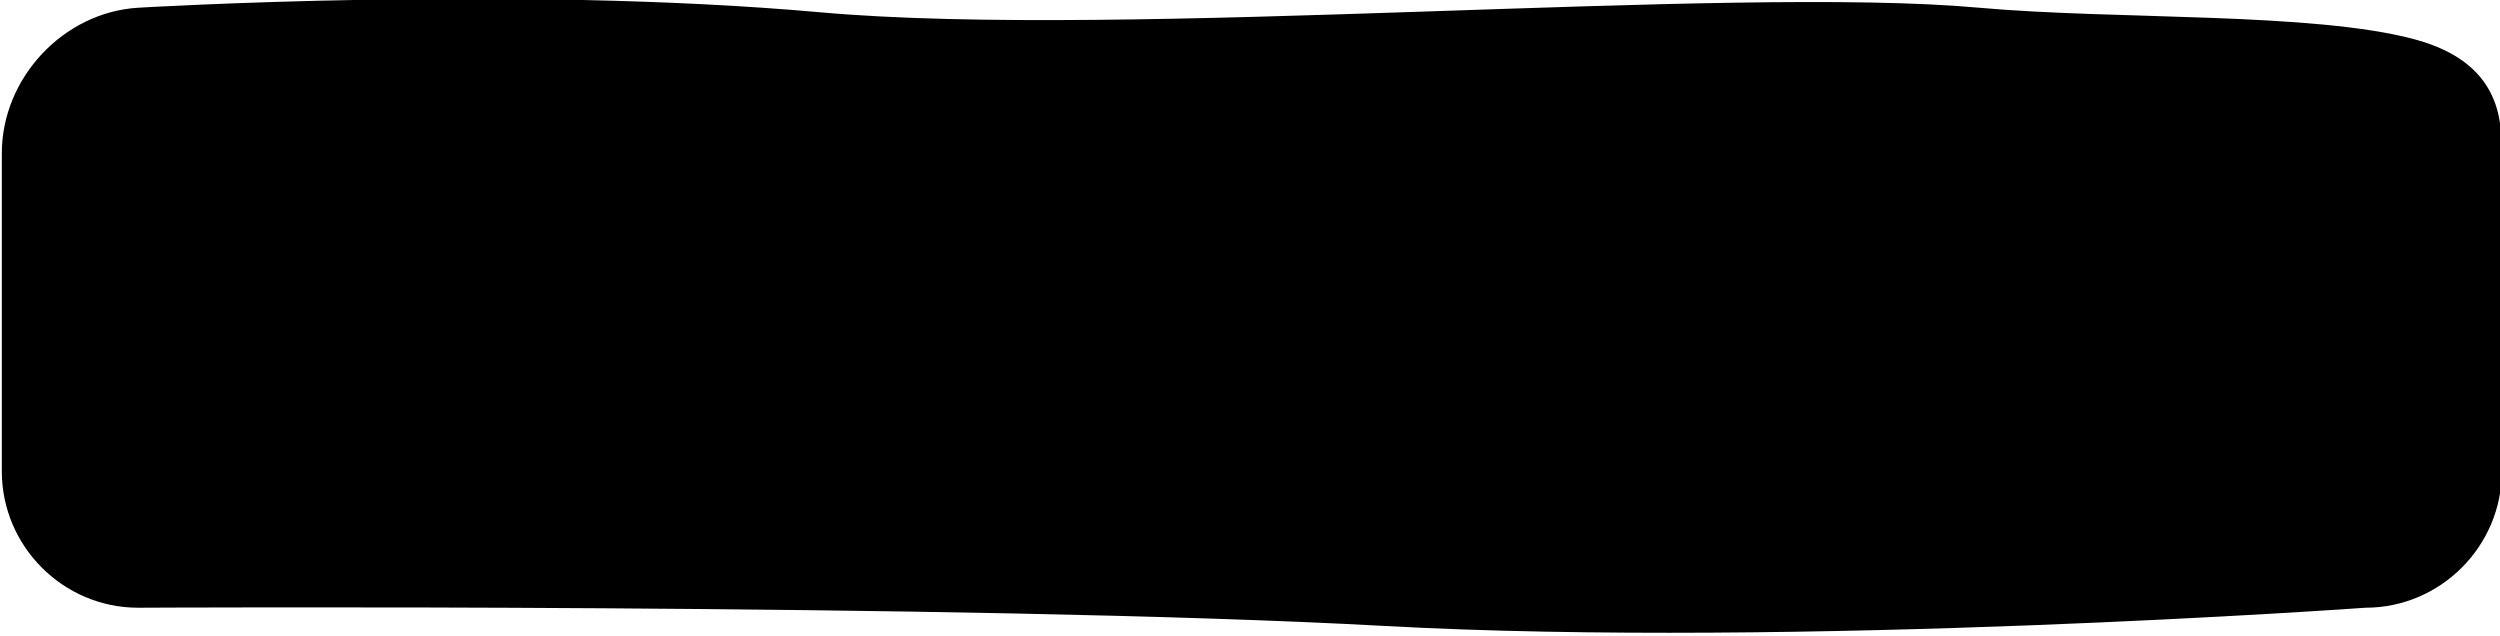
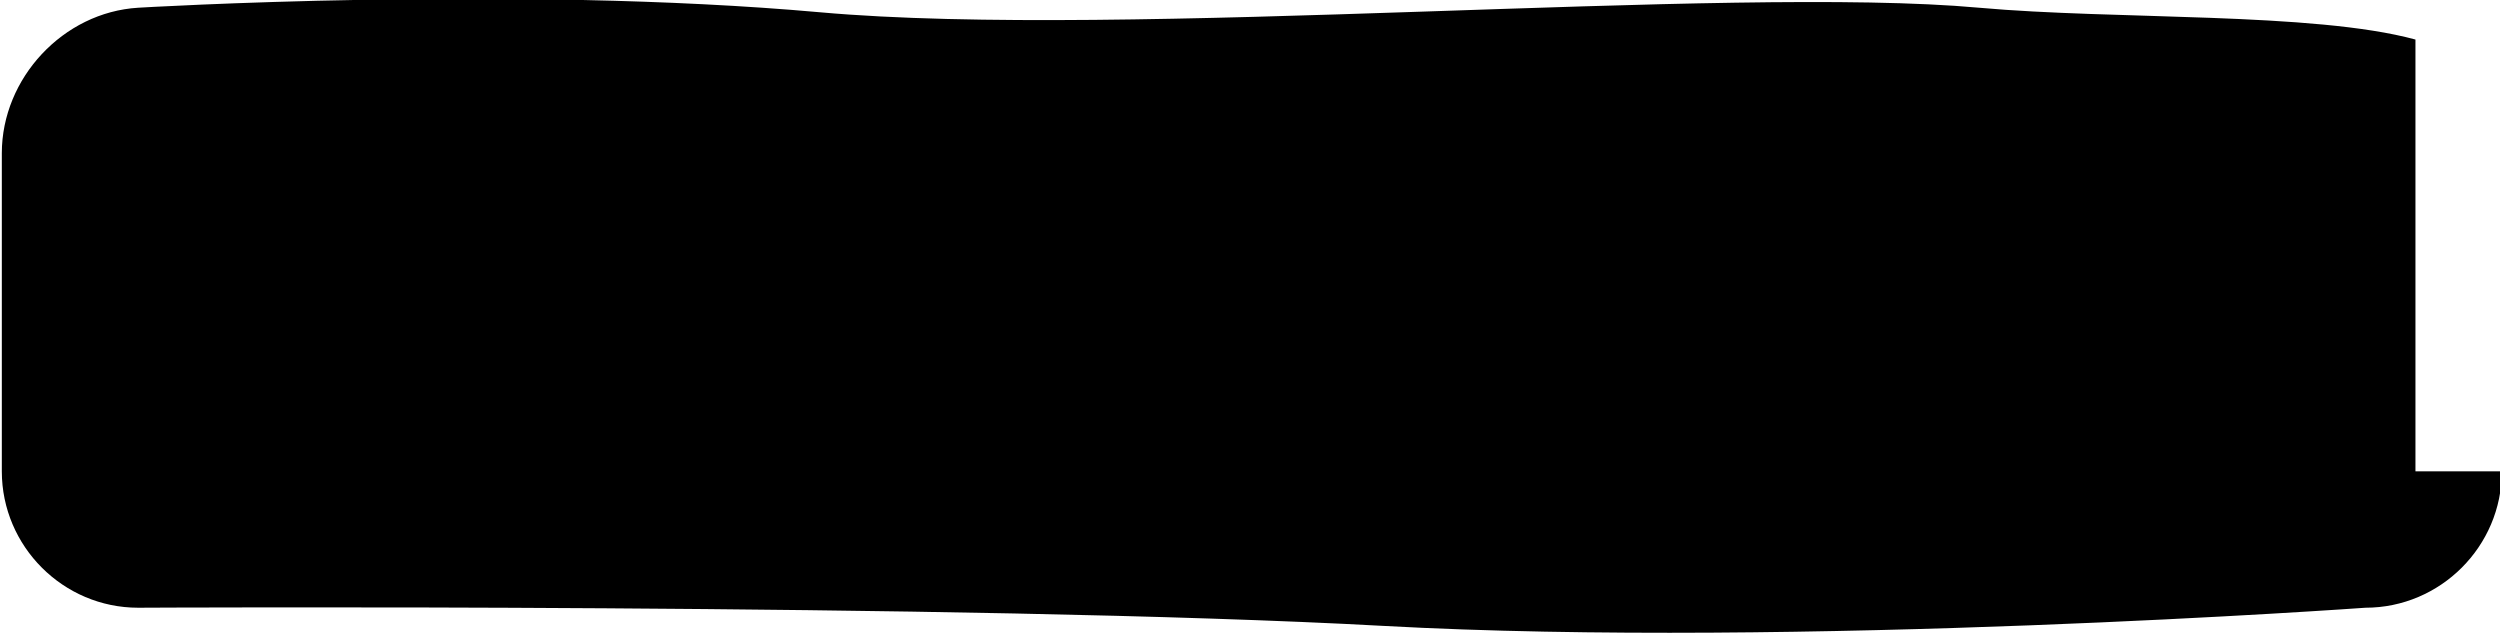
<svg xmlns="http://www.w3.org/2000/svg" version="1.1" id="レイヤー_1" x="0px" y="0px" viewBox="0 0 550 140" style="enable-background:new 0 0 550 140;" xml:space="preserve">
-   <path class="st0" d="M550.4,103.7c0,16.5-13.5,30-30,30c0,0-125,9-216,4s-274-4-274-4c-16.5,0-30-13.5-30-30v-70  c0-16.5,13.5-31,30-32c0,0,83-5,150,1s200-6,255-1c30,2.7,73.6,0.9,96,7c18.6,5.1,19,17.5,19,25V103.7z" />
+   <path class="st0" d="M550.4,103.7c0,16.5-13.5,30-30,30c0,0-125,9-216,4s-274-4-274-4c-16.5,0-30-13.5-30-30v-70  c0-16.5,13.5-31,30-32c0,0,83-5,150,1s200-6,255-1c30,2.7,73.6,0.9,96,7V103.7z" />
</svg>